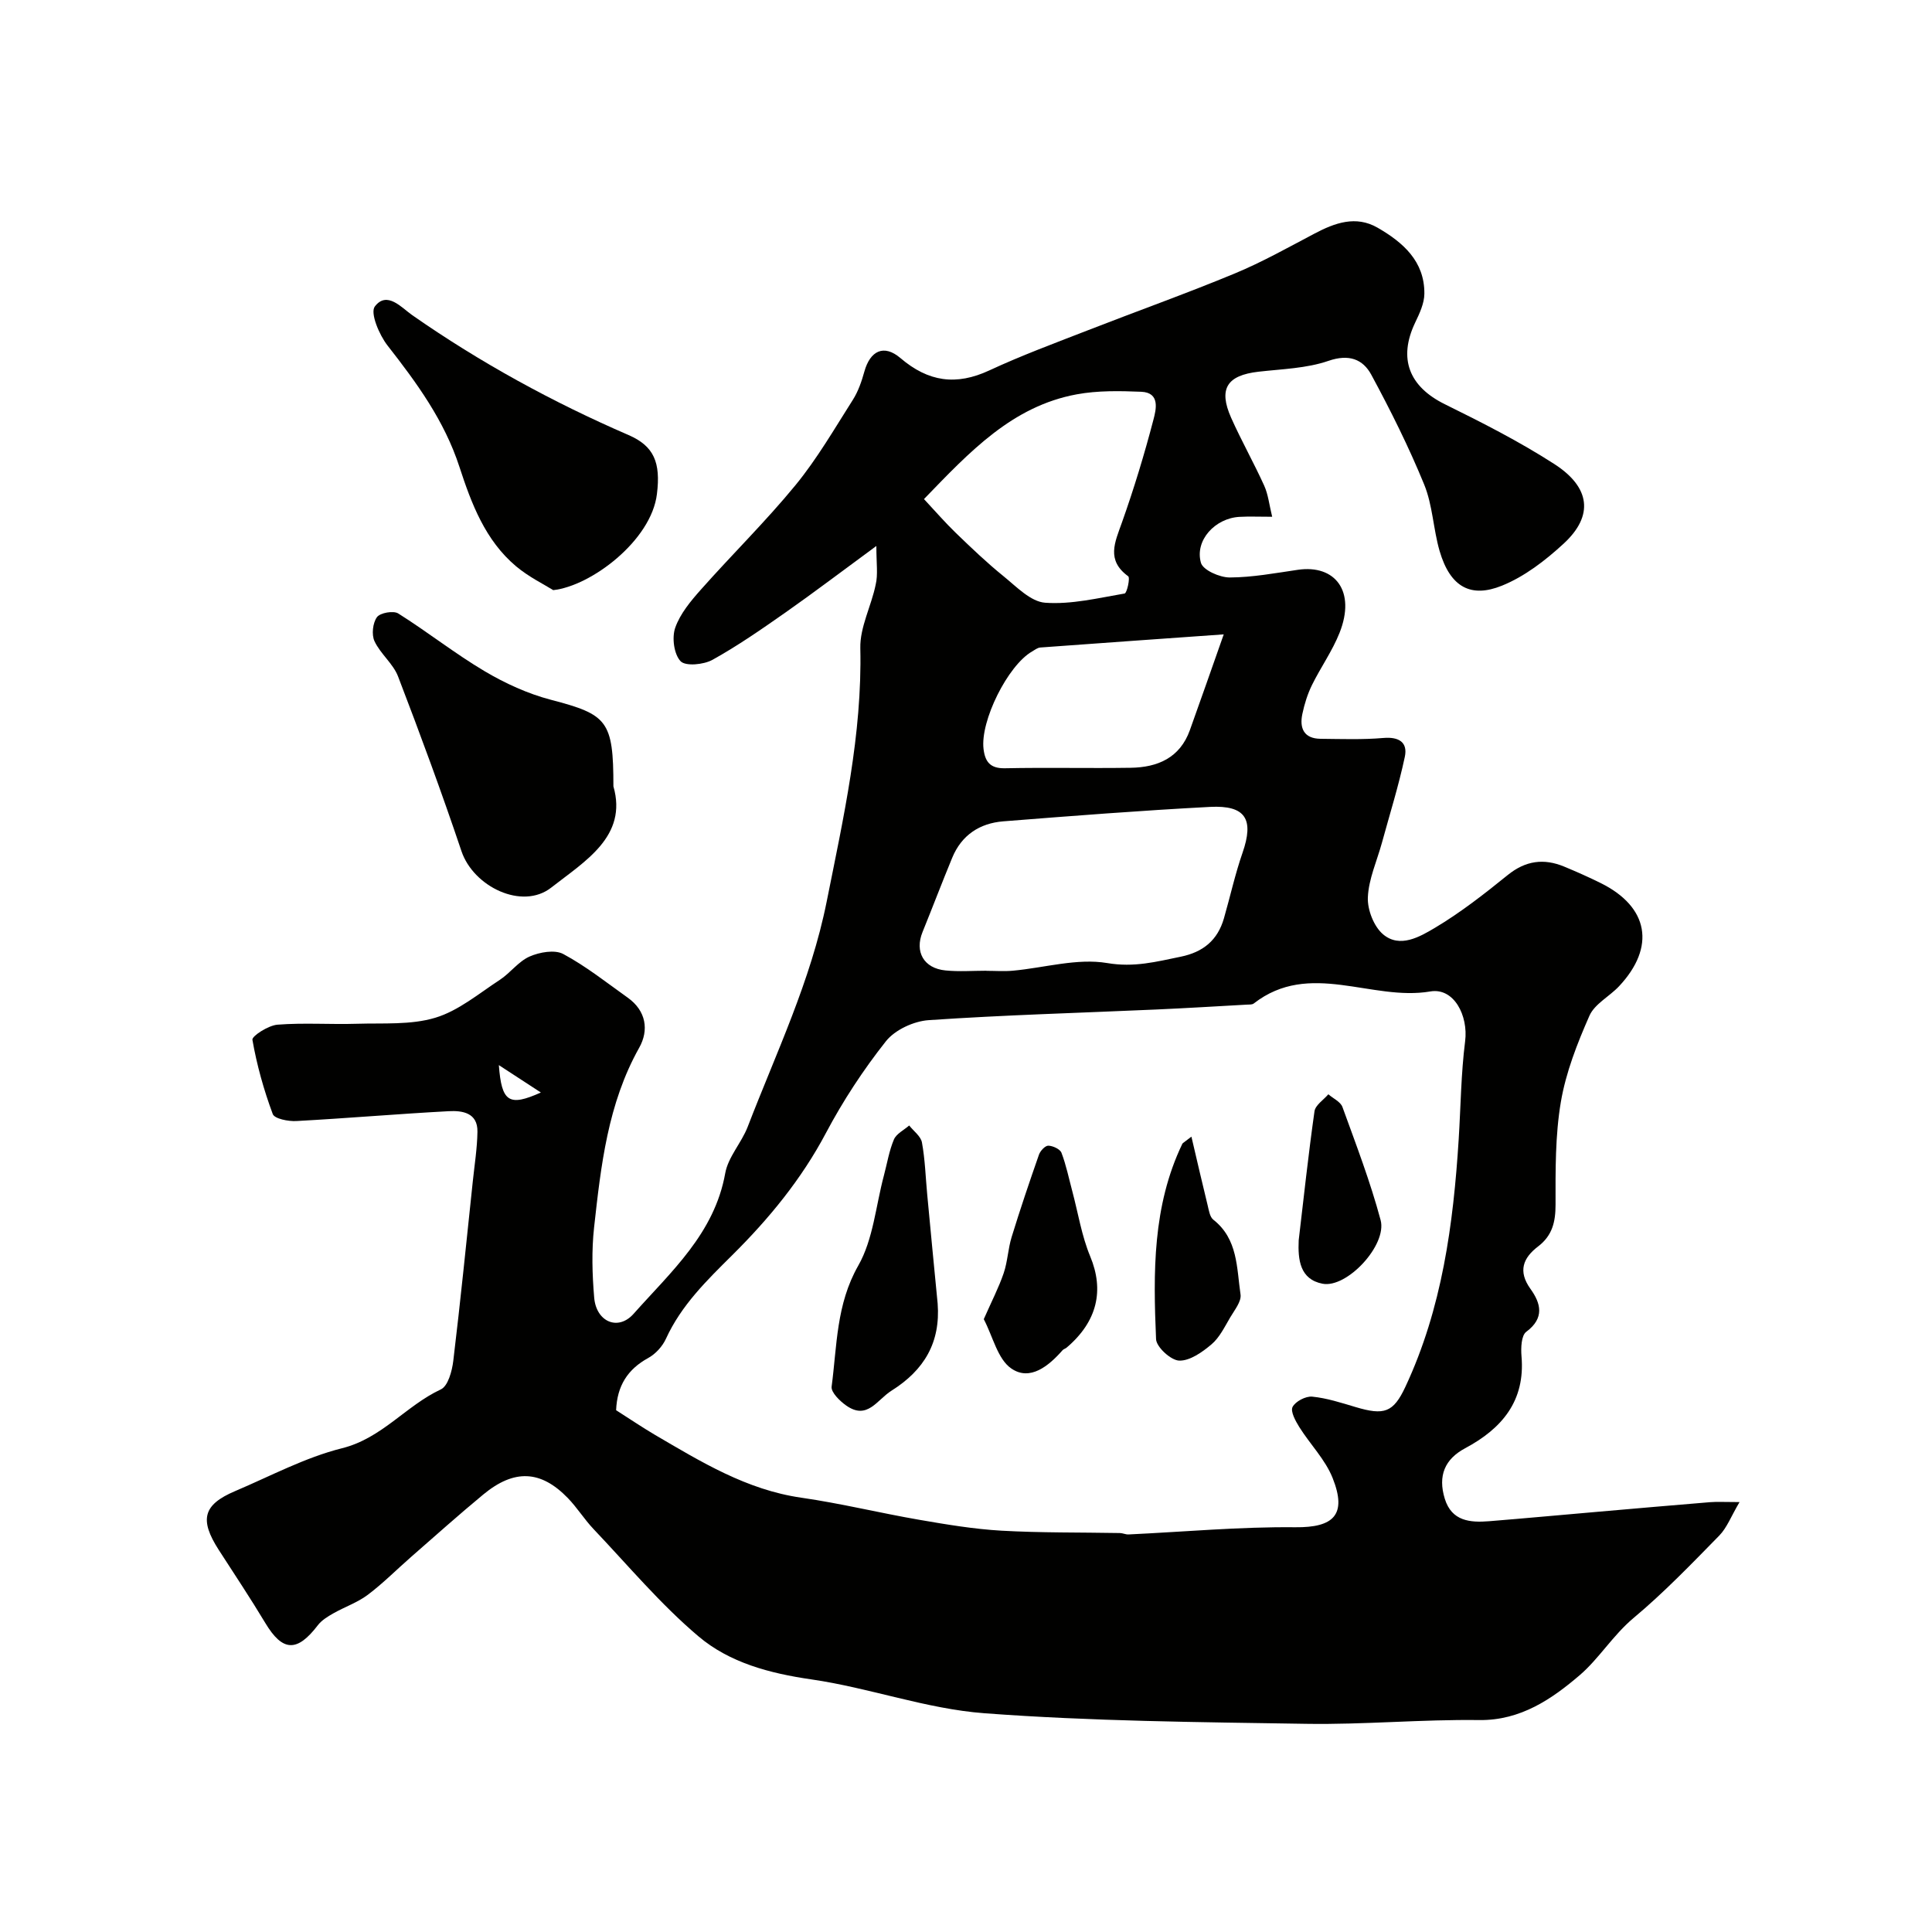
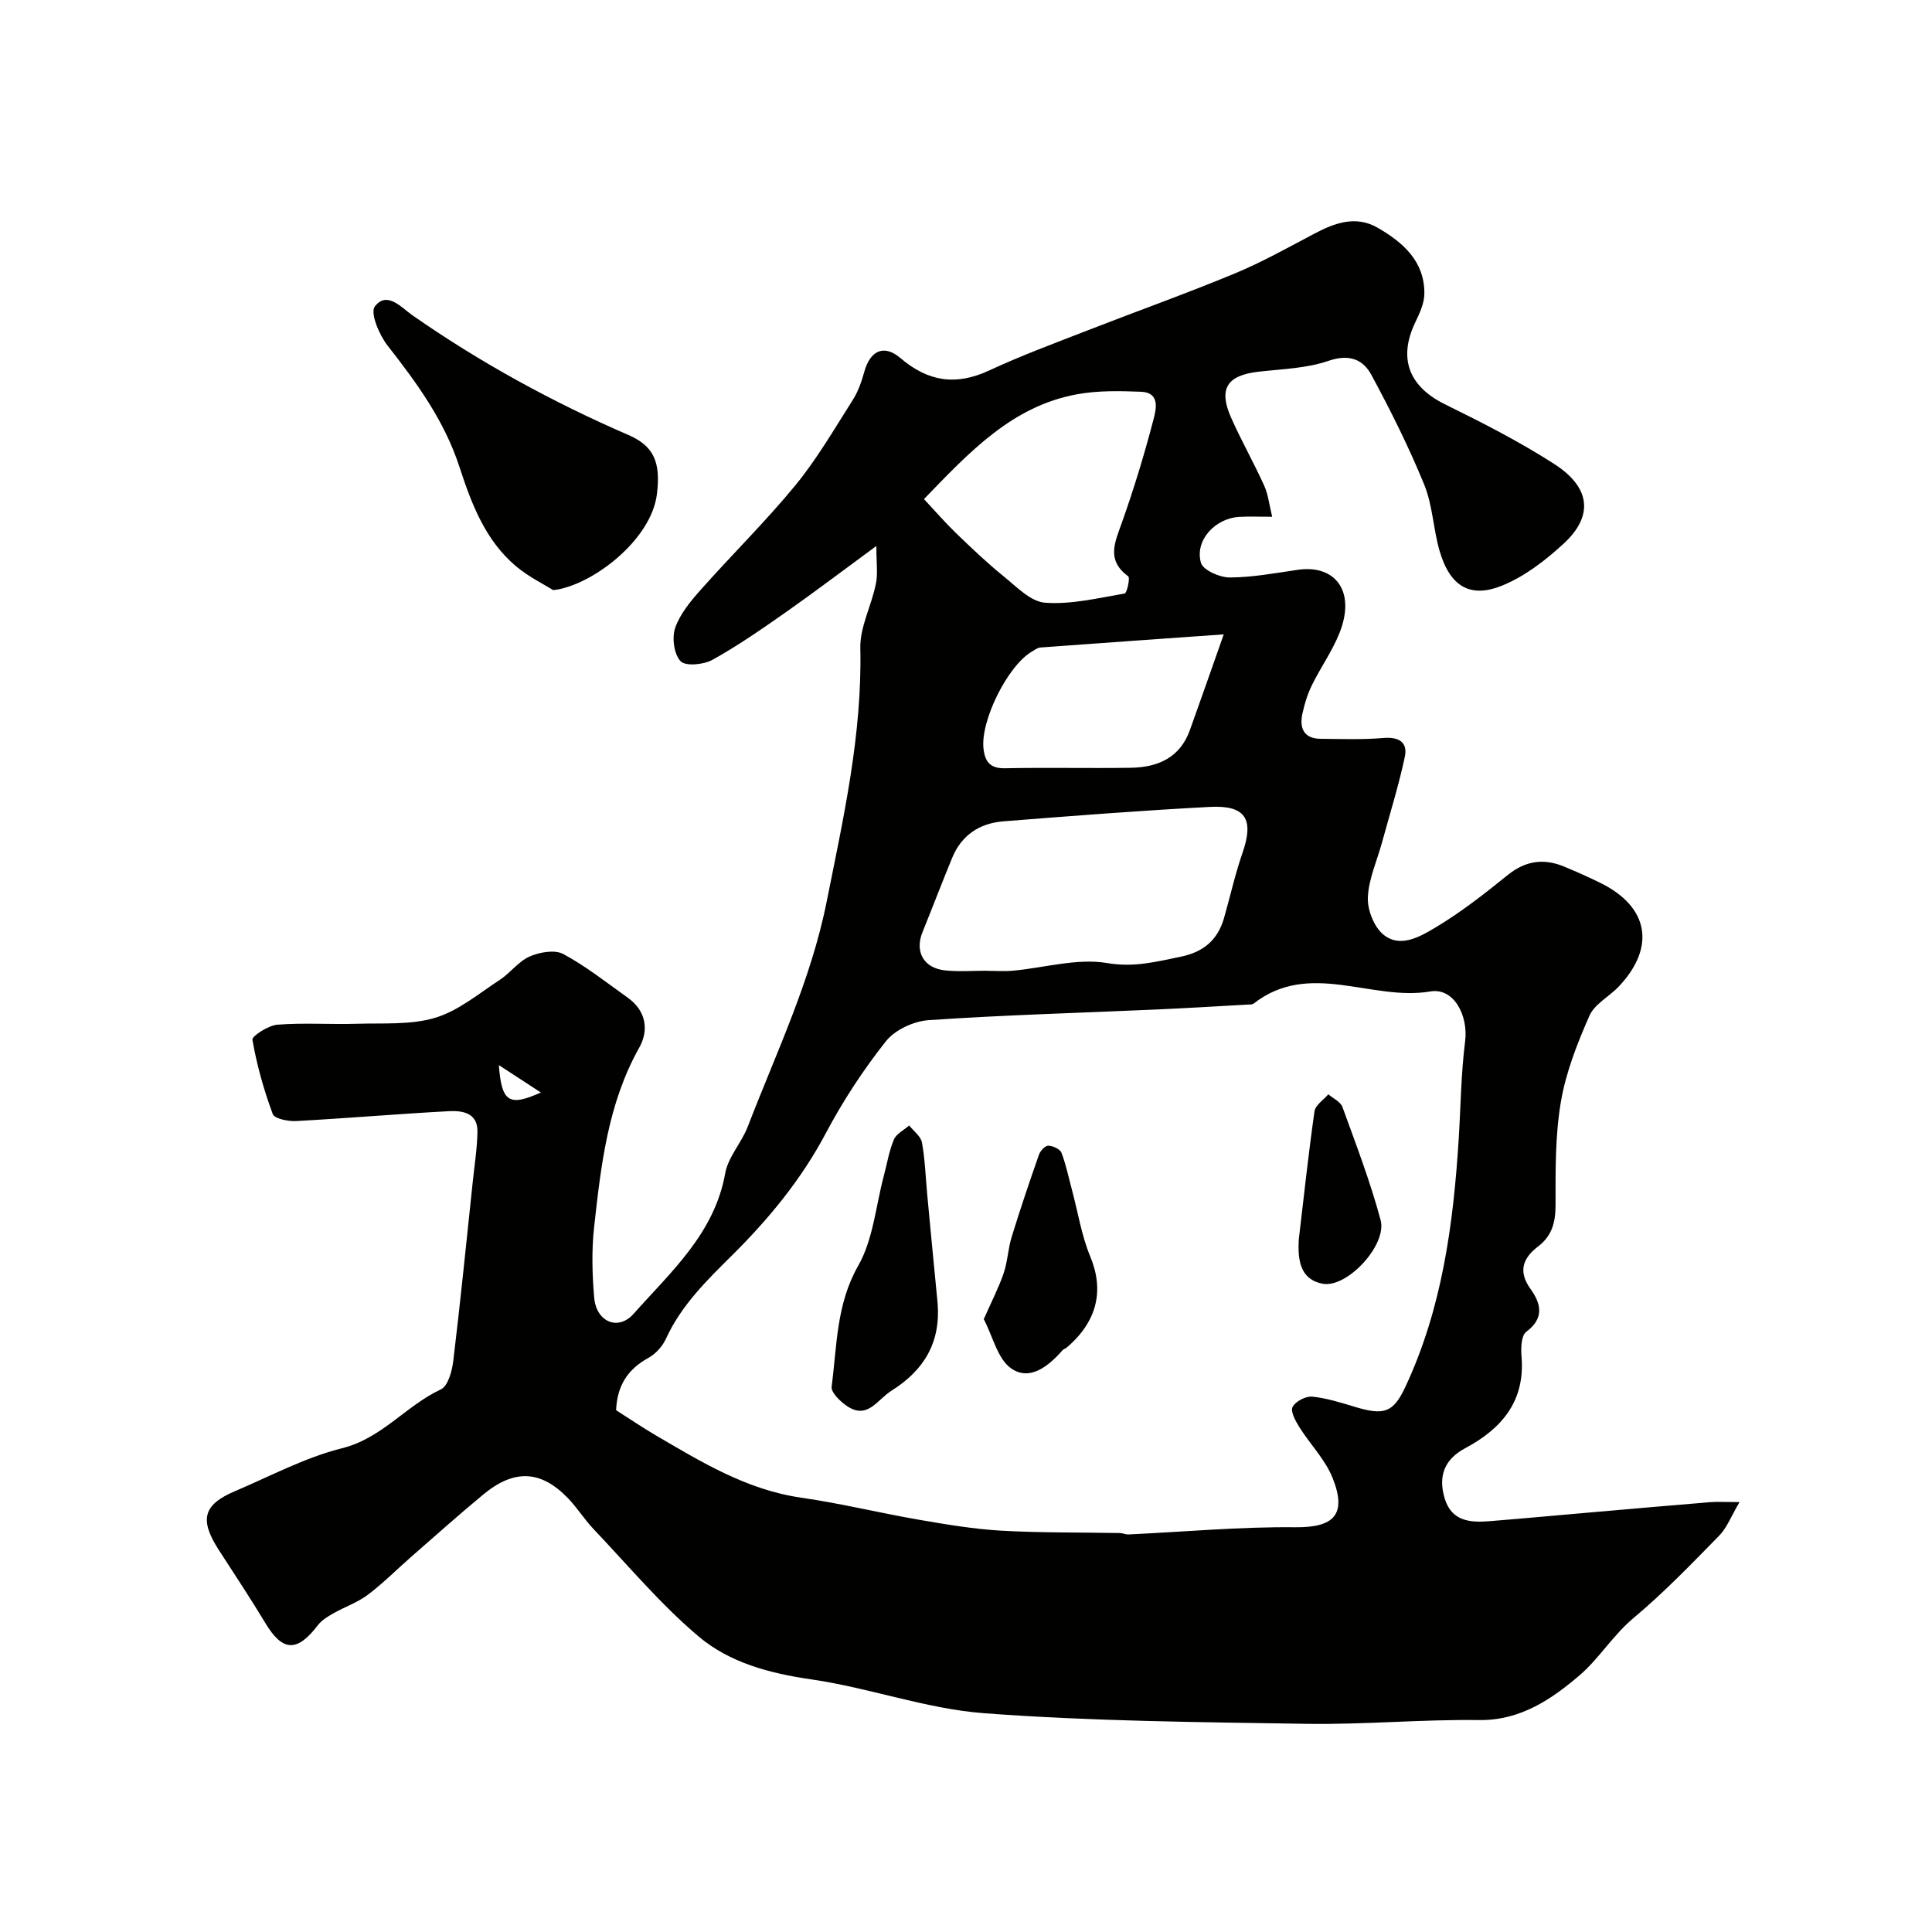
<svg xmlns="http://www.w3.org/2000/svg" enable-background="new 0 0 400 400" viewBox="0 0 400 400">
  <g fill="#010100">
    <path d="m181.44 113.04c-7.18 5.27-12.89 9.61-18.76 13.73-4.94 3.46-9.91 6.92-15.17 9.84-1.82 1.01-5.57 1.37-6.6.29-1.38-1.45-1.83-4.9-1.11-6.94 1.03-2.92 3.23-5.55 5.35-7.93 6.45-7.27 13.42-14.11 19.57-21.61 4.47-5.46 8.05-11.66 11.86-17.65 1.11-1.75 1.82-3.83 2.38-5.85 1.19-4.27 4.01-5.73 7.46-2.79 5.79 4.94 11.54 5.75 18.41 2.56 6.62-3.08 13.49-5.62 20.3-8.27 10.15-3.96 20.43-7.62 30.49-11.79 5.67-2.35 11.07-5.39 16.52-8.26 4.24-2.24 8.58-3.81 13.07-1.23 5.25 3.03 9.75 6.93 9.69 13.68-.02 2-1 4.08-1.9 5.96-3.56 7.46-1.27 13.26 6.14 16.91 7.73 3.81 15.46 7.74 22.69 12.4 7.4 4.78 8.22 10.66 1.88 16.49-3.77 3.47-8.1 6.81-12.78 8.69-6.26 2.52-10.64.47-12.88-7.21-1.31-4.52-1.43-9.45-3.19-13.75-3.18-7.77-6.95-15.33-10.95-22.73-1.74-3.21-4.62-4.33-8.86-2.87-4.55 1.57-9.63 1.69-14.5 2.25-6.52.75-8.33 3.53-5.65 9.55 2.12 4.75 4.69 9.3 6.84 14.04.82 1.81 1.03 3.9 1.65 6.44-2.82 0-4.79-.09-6.76.02-5.05.27-9.31 4.86-7.99 9.51.43 1.52 3.9 3.05 5.98 3.04 4.7-.02 9.42-.91 14.1-1.59 7.72-1.12 12.04 4.43 8.62 13.05-1.49 3.76-3.91 7.15-5.71 10.81-.92 1.87-1.56 3.94-1.99 5.98-.63 2.97.33 5.12 3.78 5.15 4.33.04 8.68.2 12.98-.17 3.23-.28 5.1.89 4.45 3.92-1.28 6.01-3.13 11.89-4.75 17.82-1.03 3.75-2.74 7.47-2.9 11.26-.11 2.56 1.24 6.04 3.16 7.66 3.47 2.92 7.6.5 10.72-1.35 5.31-3.16 10.24-7.02 15.06-10.92 3.71-3.01 7.5-3.51 11.73-1.75 2.55 1.06 5.08 2.18 7.56 3.41 9.92 4.92 11.4 13.22 3.78 21.35-1.99 2.12-5.06 3.66-6.14 6.12-2.52 5.72-4.87 11.71-5.91 17.83-1.18 6.96-1.11 14.17-1.1 21.27 0 3.59-.67 6.4-3.61 8.65-3.1 2.36-4.22 5.11-1.59 8.78 2.16 3 2.97 6.05-.87 8.9-1.03.77-1.12 3.35-.98 5.04.81 9.3-4.08 15.01-11.68 19.07-4.17 2.23-5.68 5.66-4.2 10.46 1.44 4.64 5.23 4.96 9.2 4.64 7.53-.61 15.05-1.31 22.57-1.96 7.71-.67 15.43-1.35 23.14-1.98 1.47-.12 2.96-.02 6.11-.02-1.75 2.96-2.6 5.3-4.19 6.93-5.74 5.86-11.45 11.8-17.73 17.05-4.29 3.59-7.19 8.45-11.16 11.85-5.7 4.88-12.21 9.41-20.8 9.3-11.92-.16-23.87.97-35.79.78-22.23-.35-44.51-.53-66.66-2.19-12.05-.9-23.8-5.27-35.84-7.01-8.64-1.25-16.92-3.45-23.38-8.92-7.86-6.65-14.57-14.68-21.7-22.19-1.92-2.02-3.41-4.45-5.35-6.45-5.6-5.77-11.09-6.01-17.48-.73-5.07 4.19-9.98 8.59-14.94 12.92-3 2.62-5.82 5.48-9 7.87-2.13 1.6-4.77 2.49-7.12 3.83-1.16.66-2.41 1.42-3.2 2.45-4.31 5.65-7.31 5.5-10.89-.47-3.08-5.13-6.41-10.12-9.65-15.15-4.02-6.26-3.21-9.33 3.4-12.14 7.33-3.11 14.51-6.97 22.15-8.88 8.26-2.06 13.23-8.81 20.45-12.18 1.49-.69 2.33-3.82 2.58-5.93 1.49-12.37 2.73-24.77 4.04-37.17.36-3.42.91-6.84.96-10.26.06-3.93-3.14-4.39-5.93-4.24-10.53.56-21.05 1.47-31.58 2.04-1.66.09-4.51-.47-4.87-1.45-1.85-4.98-3.3-10.15-4.21-15.37-.13-.77 3.29-2.98 5.18-3.13 5.46-.43 10.99-.02 16.48-.19 5.44-.17 11.14.28 16.21-1.25 4.81-1.45 9.01-5.01 13.35-7.84 2.18-1.43 3.85-3.81 6.16-4.83 2.07-.91 5.21-1.47 6.98-.52 4.71 2.53 8.97 5.92 13.35 9.04 3.82 2.72 4.41 6.73 2.37 10.36-6.51 11.6-7.92 24.4-9.34 37.19-.53 4.8-.39 9.73.02 14.55.42 5.01 4.94 6.97 8.16 3.35 7.73-8.7 16.74-16.62 18.97-29.1.6-3.37 3.37-6.3 4.65-9.61 5.91-15.36 13.06-30.18 16.35-46.61 3.48-17.4 7.37-34.58 6.97-52.5-.1-4.35 2.28-8.72 3.18-13.15.5-2.08.14-4.33.14-8zm-53.88 178.93c2.8 1.78 5.36 3.52 8.02 5.09 9.56 5.59 18.98 11.39 30.31 13.02 8.2 1.18 16.28 3.17 24.45 4.58 5.62.97 11.29 1.92 16.98 2.25 8.17.46 16.36.34 24.55.49.59.01 1.19.32 1.78.29 11.52-.54 23.03-1.61 34.54-1.49 7.9.08 10.76-2.56 7.71-10.21-1.52-3.81-4.65-6.96-6.88-10.51-.79-1.27-1.88-3.25-1.41-4.18.59-1.15 2.72-2.27 4.07-2.14 3.04.3 6.03 1.28 8.99 2.16 5.91 1.76 7.8 1.14 10.29-4.17 7.61-16.25 9.94-33.67 11.05-51.33.42-6.75.48-13.55 1.33-20.25.67-5.27-2.3-11.14-7.21-10.3-12.15 2.07-24.98-6.52-36.55 2.49-.34.27-.96.21-1.46.24-6.26.35-12.53.73-18.79 1.01-15.69.7-31.39 1.13-47.05 2.2-3.1.21-6.98 2-8.86 4.37-4.68 5.91-8.88 12.32-12.41 18.98-5.07 9.58-11.8 17.76-19.4 25.3-5.27 5.23-10.56 10.37-13.73 17.31-.72 1.58-2.15 3.15-3.66 3.98-4.26 2.33-6.46 5.76-6.66 10.82zm76.68-90.99v.02c1.83 0 3.67.14 5.49-.03 6.53-.6 13.27-2.63 19.5-1.58 5.57.95 10.17-.28 15.21-1.31 4.68-.96 7.65-3.42 8.96-7.94 1.3-4.52 2.31-9.14 3.85-13.57 2.41-6.93.68-9.89-6.72-9.51-14.29.75-28.56 1.86-42.82 2.99-4.88.39-8.63 2.85-10.56 7.53-2.11 5.1-4.07 10.27-6.15 15.39-1.66 4.08.24 7.51 4.76 7.95 2.8.28 5.65.06 8.48.06zm-12.94-97.65c2.31 2.47 4.36 4.85 6.61 7.02 3.19 3.08 6.41 6.16 9.86 8.95 2.68 2.17 5.62 5.28 8.63 5.49 5.42.39 10.99-.98 16.44-1.91.48-.08 1.18-3.25.74-3.57-4.59-3.35-2.75-7.03-1.3-11.12 2.49-7.01 4.66-14.15 6.54-21.35.53-2.03 1.42-5.57-2.55-5.73-4.43-.18-8.99-.27-13.33.53-13.37 2.46-22.15 11.87-31.64 21.69zm62.06 28.01c-13.36.95-25.67 1.81-37.97 2.72-.59.04-1.16.5-1.71.82-5.04 2.9-10.75 14.4-10.05 20.18.32 2.65 1.37 4.06 4.43 4 8.67-.18 17.35.03 26.03-.1 5.58-.08 10.2-2.05 12.26-7.79 2.22-6.17 4.38-12.37 7.01-19.83zm-150.08 89.18c.58 7.66 2.08 8.64 8.7 5.67-3.39-2.2-6.04-3.94-8.7-5.67z" />
-     <path d="m127 162.8c2.98 10.36-5.88 15.49-12.89 20.98-6 4.69-16.09-.19-18.57-7.56-4.09-12.16-8.53-24.2-13.13-36.18-1.02-2.65-3.65-4.66-4.87-7.28-.64-1.35-.37-3.78.5-4.98.66-.91 3.41-1.4 4.41-.77 6.06 3.81 11.71 8.29 17.86 11.94 4.27 2.53 8.96 4.68 13.74 5.93 11.71 3.06 12.95 4.31 12.95 17.92z" />
+     <path d="m127 162.8z" />
    <path d="m114.54 122.18c-1.83-1.15-5.04-2.71-7.69-4.93-6.39-5.37-9.26-13.01-11.73-20.59-3.12-9.58-8.82-17.37-14.89-25.13-1.72-2.2-3.63-6.74-2.63-8.07 2.52-3.33 5.57.27 7.75 1.79 14.09 9.83 29.06 18.01 44.8 24.83 5.24 2.27 6.67 5.67 5.86 12.2-1.16 9.65-13.66 19.06-21.47 19.9z" />
    <path d="m194.13 269.88c.61 8.06-2.77 13.78-9.56 18.05-3.01 1.89-4.99 6.15-9.37 3.07-1.33-.93-3.18-2.75-3.02-3.92 1.12-8.46.94-17.02 5.51-25.04 3.11-5.45 3.63-12.38 5.31-18.65.67-2.51 1.08-5.12 2.08-7.48.51-1.19 2.07-1.94 3.16-2.89.92 1.17 2.41 2.23 2.64 3.52.65 3.54.75 7.18 1.09 10.77.7 7.53 1.43 15.05 2.16 22.57z" />
    <path d="m203.68 273.12c1.65-3.75 3.11-6.56 4.12-9.52.82-2.41.9-5.06 1.65-7.49 1.76-5.73 3.68-11.4 5.66-17.06.28-.79 1.29-1.87 1.94-1.85.95.03 2.43.71 2.72 1.48.97 2.55 1.52 5.27 2.23 7.92 1.21 4.53 1.94 9.25 3.72 13.53 2.9 6.98 1.52 13.44-4.9 18.89-.25.21-.62.29-.83.53-2.88 3.28-6.74 6.44-10.6 3.79-2.84-1.94-3.81-6.59-5.71-10.22z" />
-     <path d="m246.67 235.33c1.23 5.23 2.25 9.71 3.35 14.17.26 1.06.45 2.45 1.19 3.03 5.11 4.01 4.82 10 5.63 15.48.21 1.45-1.25 3.23-2.14 4.75-1.15 1.95-2.2 4.15-3.87 5.57-1.9 1.61-4.46 3.43-6.68 3.37-1.71-.04-4.73-2.8-4.8-4.44-.59-13.76-.75-27.56 5.44-40.45.07-.15.26-.22 1.88-1.48z" />
    <path d="m268.88 256.8c1.05-8.91 2.01-17.83 3.27-26.71.18-1.29 1.87-2.36 2.87-3.53 1 .87 2.53 1.55 2.92 2.64 2.81 7.74 5.77 15.46 7.9 23.4 1.39 5.18-6.98 14.16-12.03 13.18-4.67-.91-5.11-4.94-4.93-8.98z" />
  </g>
</svg>